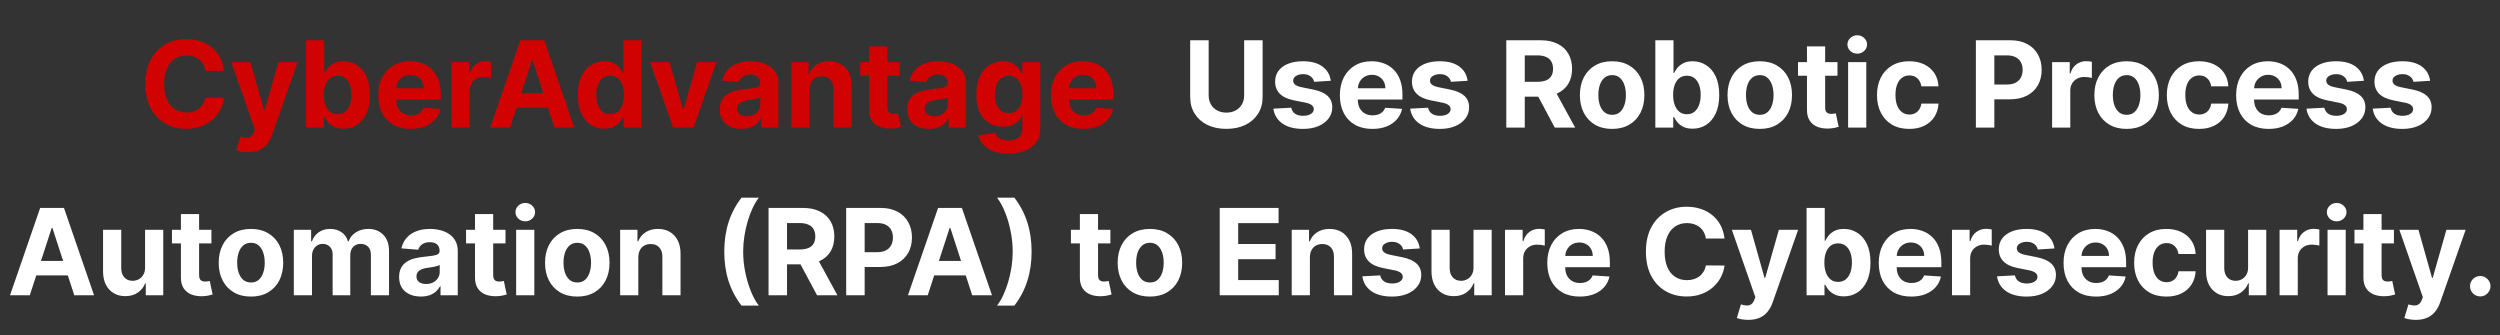
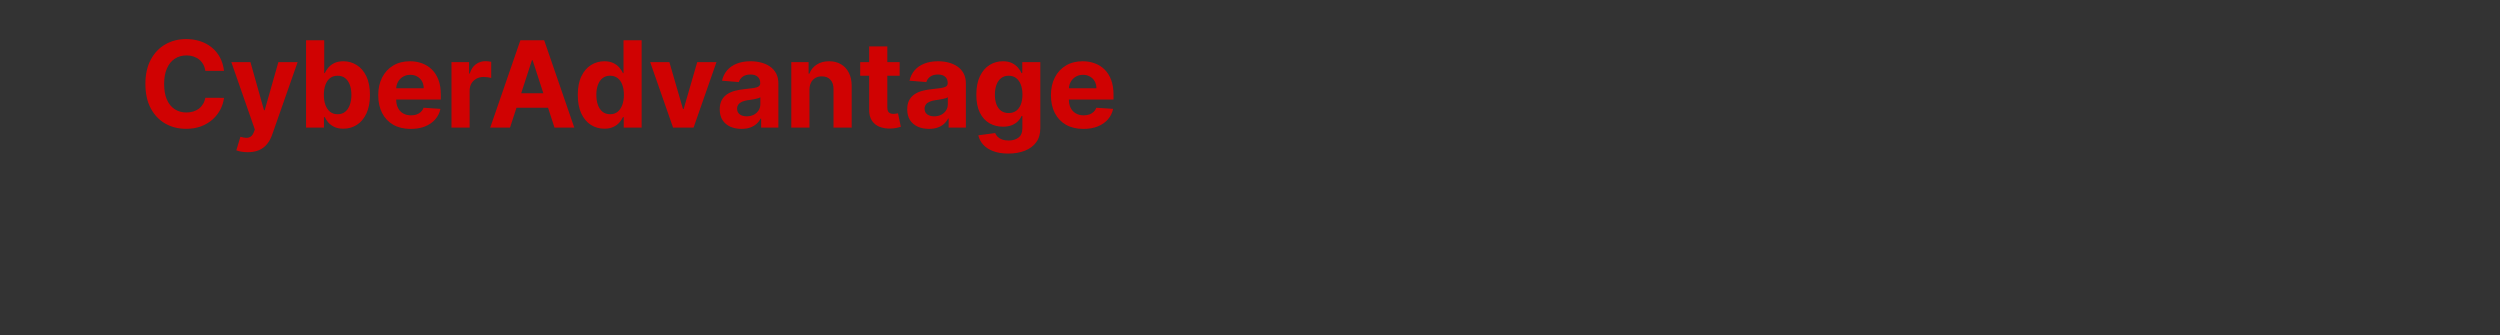
<svg xmlns="http://www.w3.org/2000/svg" width="999" height="134" viewBox="0 0 999 134" fill="none">
  <rect x="0" y="0" width="999" height="134" fill="#333333" stroke="none" />
-   <path d="M497.16 16.091H504.541V38.761C504.541 41.307 503.933 43.534 502.717 45.443C501.513 47.352 499.825 48.841 497.655 49.909C495.484 50.966 492.956 51.494 490.069 51.494C487.172 51.494 484.638 50.966 482.467 49.909C480.297 48.841 478.609 47.352 477.405 45.443C476.2 43.534 475.598 41.307 475.598 38.761V16.091H482.979V38.131C482.979 39.46 483.268 40.642 483.848 41.676C484.439 42.71 485.268 43.523 486.336 44.114C487.405 44.705 488.649 45 490.069 45C491.501 45 492.746 44.705 493.802 44.114C494.871 43.523 495.694 42.71 496.274 41.676C496.865 40.642 497.16 39.46 497.16 38.131V16.091ZM531.781 32.284L525.133 32.693C525.02 32.125 524.776 31.614 524.401 31.159C524.026 30.693 523.531 30.324 522.918 30.051C522.315 29.767 521.594 29.625 520.753 29.625C519.628 29.625 518.679 29.864 517.906 30.341C517.133 30.807 516.747 31.432 516.747 32.216C516.747 32.841 516.997 33.369 517.497 33.801C517.997 34.233 518.855 34.58 520.071 34.841L524.81 35.795C527.355 36.318 529.253 37.159 530.503 38.318C531.753 39.477 532.378 41 532.378 42.886C532.378 44.602 531.872 46.108 530.861 47.403C529.861 48.699 528.486 49.71 526.736 50.438C524.997 51.153 522.991 51.511 520.719 51.511C517.253 51.511 514.491 50.79 512.435 49.347C510.389 47.892 509.19 45.915 508.838 43.415L515.98 43.04C516.196 44.097 516.719 44.903 517.548 45.46C518.378 46.006 519.44 46.278 520.736 46.278C522.008 46.278 523.031 46.034 523.804 45.545C524.588 45.045 524.986 44.403 524.997 43.619C524.986 42.96 524.707 42.42 524.162 42C523.616 41.568 522.776 41.239 521.639 41.011L517.105 40.108C514.548 39.597 512.645 38.71 511.395 37.449C510.156 36.188 509.537 34.58 509.537 32.625C509.537 30.943 509.991 29.494 510.901 28.278C511.821 27.062 513.111 26.125 514.77 25.466C516.44 24.807 518.395 24.477 520.633 24.477C523.94 24.477 526.543 25.176 528.44 26.574C530.349 27.972 531.463 29.875 531.781 32.284ZM548.402 51.511C545.709 51.511 543.391 50.966 541.448 49.875C539.516 48.773 538.027 47.216 536.982 45.205C535.936 43.182 535.413 40.79 535.413 38.028C535.413 35.335 535.936 32.972 536.982 30.938C538.027 28.903 539.499 27.318 541.396 26.182C543.305 25.046 545.544 24.477 548.112 24.477C549.84 24.477 551.448 24.756 552.936 25.312C554.436 25.858 555.743 26.682 556.857 27.784C557.982 28.886 558.857 30.273 559.482 31.943C560.107 33.602 560.419 35.545 560.419 37.773V39.767H538.311V35.267H553.584C553.584 34.222 553.357 33.295 552.902 32.489C552.448 31.682 551.817 31.051 551.01 30.597C550.215 30.131 549.288 29.898 548.232 29.898C547.129 29.898 546.152 30.153 545.3 30.665C544.459 31.165 543.8 31.841 543.323 32.693C542.845 33.534 542.601 34.472 542.59 35.506V39.784C542.59 41.08 542.828 42.199 543.305 43.142C543.794 44.085 544.482 44.812 545.368 45.324C546.254 45.835 547.305 46.091 548.521 46.091C549.328 46.091 550.067 45.977 550.737 45.75C551.408 45.523 551.982 45.182 552.459 44.727C552.936 44.273 553.3 43.716 553.55 43.057L560.266 43.5C559.925 45.114 559.226 46.523 558.169 47.727C557.124 48.92 555.771 49.852 554.112 50.523C552.465 51.182 550.561 51.511 548.402 51.511ZM586.462 32.284L579.814 32.693C579.7 32.125 579.456 31.614 579.081 31.159C578.706 30.693 578.212 30.324 577.598 30.051C576.996 29.767 576.274 29.625 575.433 29.625C574.308 29.625 573.36 29.864 572.587 30.341C571.814 30.807 571.428 31.432 571.428 32.216C571.428 32.841 571.678 33.369 572.178 33.801C572.678 34.233 573.536 34.58 574.752 34.841L579.49 35.795C582.036 36.318 583.933 37.159 585.183 38.318C586.433 39.477 587.058 41 587.058 42.886C587.058 44.602 586.553 46.108 585.541 47.403C584.541 48.699 583.166 49.71 581.416 50.438C579.678 51.153 577.672 51.511 575.399 51.511C571.933 51.511 569.172 50.79 567.115 49.347C565.07 47.892 563.871 45.915 563.519 43.415L570.661 43.04C570.877 44.097 571.399 44.903 572.229 45.46C573.058 46.006 574.121 46.278 575.416 46.278C576.689 46.278 577.712 46.034 578.485 45.545C579.269 45.045 579.666 44.403 579.678 43.619C579.666 42.96 579.388 42.42 578.843 42C578.297 41.568 577.456 41.239 576.32 41.011L571.786 40.108C569.229 39.597 567.325 38.71 566.075 37.449C564.837 36.188 564.218 34.58 564.218 32.625C564.218 30.943 564.672 29.494 565.581 28.278C566.502 27.062 567.791 26.125 569.45 25.466C571.121 24.807 573.075 24.477 575.314 24.477C578.621 24.477 581.223 25.176 583.121 26.574C585.03 27.972 586.144 29.875 586.462 32.284ZM601.917 51V16.091H615.689C618.326 16.091 620.576 16.562 622.439 17.506C624.314 18.438 625.74 19.761 626.718 21.477C627.706 23.182 628.201 25.188 628.201 27.494C628.201 29.812 627.701 31.807 626.701 33.477C625.701 35.136 624.252 36.409 622.354 37.295C620.468 38.182 618.184 38.625 615.502 38.625H606.28V32.693H614.309C615.718 32.693 616.888 32.5 617.82 32.114C618.752 31.727 619.445 31.148 619.9 30.375C620.365 29.602 620.598 28.642 620.598 27.494C620.598 26.335 620.365 25.358 619.9 24.562C619.445 23.767 618.746 23.165 617.803 22.756C616.871 22.335 615.695 22.125 614.275 22.125H609.297V51H601.917ZM620.769 35.114L629.445 51H621.297L612.809 35.114H620.769ZM644.208 51.511C641.56 51.511 639.27 50.949 637.339 49.824C635.418 48.688 633.935 47.108 632.89 45.085C631.844 43.051 631.322 40.693 631.322 38.011C631.322 35.307 631.844 32.943 632.89 30.921C633.935 28.886 635.418 27.307 637.339 26.182C639.27 25.046 641.56 24.477 644.208 24.477C646.856 24.477 649.14 25.046 651.06 26.182C652.992 27.307 654.481 28.886 655.526 30.921C656.572 32.943 657.094 35.307 657.094 38.011C657.094 40.693 656.572 43.051 655.526 45.085C654.481 47.108 652.992 48.688 651.06 49.824C649.14 50.949 646.856 51.511 644.208 51.511ZM644.242 45.886C645.447 45.886 646.452 45.545 647.259 44.864C648.066 44.17 648.674 43.227 649.083 42.034C649.503 40.841 649.714 39.483 649.714 37.96C649.714 36.438 649.503 35.08 649.083 33.886C648.674 32.693 648.066 31.75 647.259 31.057C646.452 30.364 645.447 30.017 644.242 30.017C643.026 30.017 642.003 30.364 641.174 31.057C640.356 31.75 639.736 32.693 639.316 33.886C638.907 35.08 638.702 36.438 638.702 37.96C638.702 39.483 638.907 40.841 639.316 42.034C639.736 43.227 640.356 44.17 641.174 44.864C642.003 45.545 643.026 45.886 644.242 45.886ZM661.472 51V16.091H668.734V29.216H668.955C669.273 28.511 669.734 27.796 670.336 27.068C670.949 26.329 671.745 25.716 672.722 25.227C673.711 24.727 674.938 24.477 676.404 24.477C678.313 24.477 680.074 24.977 681.688 25.977C683.302 26.966 684.592 28.46 685.557 30.46C686.523 32.449 687.006 34.943 687.006 37.943C687.006 40.864 686.535 43.33 685.592 45.341C684.66 47.341 683.387 48.858 681.773 49.892C680.171 50.915 678.376 51.426 676.387 51.426C674.978 51.426 673.779 51.193 672.79 50.727C671.813 50.261 671.012 49.676 670.387 48.972C669.762 48.256 669.285 47.534 668.955 46.807H668.631V51H661.472ZM668.58 37.909C668.58 39.466 668.796 40.824 669.228 41.983C669.66 43.142 670.285 44.045 671.103 44.693C671.921 45.33 672.915 45.648 674.086 45.648C675.268 45.648 676.268 45.324 677.086 44.676C677.904 44.017 678.523 43.108 678.944 41.949C679.376 40.778 679.592 39.432 679.592 37.909C679.592 36.398 679.381 35.068 678.961 33.92C678.54 32.773 677.921 31.875 677.103 31.227C676.285 30.579 675.279 30.256 674.086 30.256C672.904 30.256 671.904 30.568 671.086 31.193C670.279 31.818 669.66 32.705 669.228 33.852C668.796 35 668.58 36.352 668.58 37.909ZM703.201 51.511C700.553 51.511 698.264 50.949 696.332 49.824C694.411 48.688 692.928 47.108 691.883 45.085C690.837 43.051 690.315 40.693 690.315 38.011C690.315 35.307 690.837 32.943 691.883 30.921C692.928 28.886 694.411 27.307 696.332 26.182C698.264 25.046 700.553 24.477 703.201 24.477C705.849 24.477 708.133 25.046 710.053 26.182C711.985 27.307 713.474 28.886 714.519 30.921C715.565 32.943 716.087 35.307 716.087 38.011C716.087 40.693 715.565 43.051 714.519 45.085C713.474 47.108 711.985 48.688 710.053 49.824C708.133 50.949 705.849 51.511 703.201 51.511ZM703.235 45.886C704.44 45.886 705.445 45.545 706.252 44.864C707.059 44.17 707.667 43.227 708.076 42.034C708.496 40.841 708.707 39.483 708.707 37.96C708.707 36.438 708.496 35.08 708.076 33.886C707.667 32.693 707.059 31.75 706.252 31.057C705.445 30.364 704.44 30.017 703.235 30.017C702.019 30.017 700.996 30.364 700.167 31.057C699.349 31.75 698.729 32.693 698.309 33.886C697.9 35.08 697.695 36.438 697.695 37.96C697.695 39.483 697.9 40.841 698.309 42.034C698.729 43.227 699.349 44.17 700.167 44.864C700.996 45.545 702.019 45.886 703.235 45.886ZM734.255 24.818V30.273H718.488V24.818H734.255ZM722.068 18.546H729.329V42.955C729.329 43.625 729.431 44.148 729.636 44.523C729.84 44.886 730.124 45.142 730.488 45.29C730.863 45.438 731.295 45.511 731.784 45.511C732.124 45.511 732.465 45.483 732.806 45.426C733.147 45.358 733.409 45.307 733.59 45.273L734.732 50.676C734.369 50.79 733.857 50.92 733.198 51.068C732.539 51.227 731.738 51.324 730.795 51.358C729.045 51.426 727.511 51.193 726.193 50.659C724.886 50.125 723.869 49.295 723.142 48.17C722.414 47.045 722.056 45.625 722.068 43.909V18.546ZM738.505 51V24.818H745.767V51H738.505ZM742.153 21.443C741.073 21.443 740.147 21.085 739.375 20.369C738.613 19.642 738.232 18.773 738.232 17.761C738.232 16.761 738.613 15.903 739.375 15.188C740.147 14.46 741.073 14.097 742.153 14.097C743.232 14.097 744.153 14.46 744.914 15.188C745.687 15.903 746.073 16.761 746.073 17.761C746.073 18.773 745.687 19.642 744.914 20.369C744.153 21.085 743.232 21.443 742.153 21.443ZM762.933 51.511C760.251 51.511 757.944 50.943 756.012 49.807C754.092 48.659 752.615 47.068 751.581 45.034C750.558 43 750.047 40.659 750.047 38.011C750.047 35.33 750.564 32.977 751.598 30.954C752.643 28.921 754.126 27.335 756.047 26.199C757.967 25.051 760.251 24.477 762.899 24.477C765.183 24.477 767.183 24.892 768.899 25.722C770.615 26.551 771.973 27.716 772.973 29.216C773.973 30.716 774.524 32.477 774.626 34.5H767.774C767.581 33.193 767.069 32.142 766.24 31.347C765.422 30.54 764.348 30.136 763.018 30.136C761.893 30.136 760.91 30.443 760.069 31.057C759.24 31.659 758.592 32.54 758.126 33.699C757.66 34.858 757.427 36.261 757.427 37.909C757.427 39.58 757.654 41 758.109 42.17C758.575 43.341 759.228 44.233 760.069 44.847C760.91 45.46 761.893 45.767 763.018 45.767C763.848 45.767 764.592 45.597 765.251 45.256C765.922 44.915 766.473 44.42 766.904 43.773C767.348 43.114 767.637 42.324 767.774 41.403H774.626C774.512 43.403 773.967 45.165 772.99 46.688C772.024 48.199 770.689 49.381 768.984 50.233C767.279 51.085 765.262 51.511 762.933 51.511ZM789.561 51V16.091H803.334C805.981 16.091 808.237 16.597 810.101 17.608C811.964 18.608 813.385 20 814.362 21.784C815.351 23.557 815.845 25.602 815.845 27.921C815.845 30.239 815.345 32.284 814.345 34.057C813.345 35.83 811.896 37.21 809.998 38.199C808.112 39.188 805.828 39.682 803.146 39.682H794.368V33.767H801.953C803.373 33.767 804.544 33.523 805.464 33.034C806.396 32.534 807.089 31.847 807.544 30.972C808.01 30.085 808.243 29.068 808.243 27.921C808.243 26.761 808.01 25.75 807.544 24.886C807.089 24.011 806.396 23.335 805.464 22.858C804.533 22.369 803.351 22.125 801.919 22.125H796.942V51H789.561ZM820.023 51V24.818H827.062V29.386H827.335C827.813 27.761 828.614 26.534 829.739 25.704C830.864 24.864 832.159 24.443 833.625 24.443C833.989 24.443 834.381 24.466 834.801 24.511C835.222 24.557 835.591 24.619 835.909 24.699V31.142C835.568 31.04 835.097 30.949 834.494 30.869C833.892 30.79 833.341 30.75 832.841 30.75C831.773 30.75 830.818 30.983 829.977 31.449C829.148 31.903 828.489 32.54 828 33.358C827.523 34.176 827.284 35.119 827.284 36.188V51H820.023ZM849.794 51.511C847.146 51.511 844.857 50.949 842.925 49.824C841.004 48.688 839.521 47.108 838.476 45.085C837.431 43.051 836.908 40.693 836.908 38.011C836.908 35.307 837.431 32.943 838.476 30.921C839.521 28.886 841.004 27.307 842.925 26.182C844.857 25.046 847.146 24.477 849.794 24.477C852.442 24.477 854.726 25.046 856.646 26.182C858.578 27.307 860.067 28.886 861.112 30.921C862.158 32.943 862.681 35.307 862.681 38.011C862.681 40.693 862.158 43.051 861.112 45.085C860.067 47.108 858.578 48.688 856.646 49.824C854.726 50.949 852.442 51.511 849.794 51.511ZM849.828 45.886C851.033 45.886 852.038 45.545 852.845 44.864C853.652 44.17 854.26 43.227 854.669 42.034C855.09 40.841 855.3 39.483 855.3 37.96C855.3 36.438 855.09 35.08 854.669 33.886C854.26 32.693 853.652 31.75 852.845 31.057C852.038 30.364 851.033 30.017 849.828 30.017C848.612 30.017 847.59 30.364 846.76 31.057C845.942 31.75 845.323 32.693 844.902 33.886C844.493 35.08 844.288 36.438 844.288 37.96C844.288 39.483 844.493 40.841 844.902 42.034C845.323 43.227 845.942 44.17 846.76 44.864C847.59 45.545 848.612 45.886 849.828 45.886ZM878.752 51.511C876.07 51.511 873.763 50.943 871.831 49.807C869.911 48.659 868.433 47.068 867.399 45.034C866.377 43 865.865 40.659 865.865 38.011C865.865 35.33 866.382 32.977 867.416 30.954C868.462 28.921 869.945 27.335 871.865 26.199C873.786 25.051 876.07 24.477 878.718 24.477C881.002 24.477 883.002 24.892 884.718 25.722C886.433 26.551 887.791 27.716 888.791 29.216C889.791 30.716 890.343 32.477 890.445 34.5H883.593C883.399 33.193 882.888 32.142 882.058 31.347C881.24 30.54 880.166 30.136 878.837 30.136C877.712 30.136 876.729 30.443 875.888 31.057C875.058 31.659 874.411 32.54 873.945 33.699C873.479 34.858 873.246 36.261 873.246 37.909C873.246 39.58 873.473 41 873.928 42.17C874.394 43.341 875.047 44.233 875.888 44.847C876.729 45.46 877.712 45.767 878.837 45.767C879.666 45.767 880.411 45.597 881.07 45.256C881.74 44.915 882.291 44.42 882.723 43.773C883.166 43.114 883.456 42.324 883.593 41.403H890.445C890.331 43.403 889.786 45.165 888.808 46.688C887.843 48.199 886.507 49.381 884.803 50.233C883.098 51.085 881.081 51.511 878.752 51.511ZM906.546 51.511C903.853 51.511 901.534 50.966 899.591 49.875C897.659 48.773 896.171 47.216 895.125 45.205C894.08 43.182 893.557 40.79 893.557 38.028C893.557 35.335 894.08 32.972 895.125 30.938C896.171 28.903 897.642 27.318 899.54 26.182C901.449 25.046 903.688 24.477 906.256 24.477C907.983 24.477 909.591 24.756 911.08 25.312C912.58 25.858 913.887 26.682 915 27.784C916.125 28.886 917 30.273 917.625 31.943C918.25 33.602 918.563 35.545 918.563 37.773V39.767H896.455V35.267H911.728C911.728 34.222 911.5 33.295 911.046 32.489C910.591 31.682 909.961 31.051 909.154 30.597C908.358 30.131 907.432 29.898 906.375 29.898C905.273 29.898 904.296 30.153 903.444 30.665C902.603 31.165 901.944 31.841 901.466 32.693C900.989 33.534 900.745 34.472 900.733 35.506V39.784C900.733 41.08 900.972 42.199 901.449 43.142C901.938 44.085 902.625 44.812 903.512 45.324C904.398 45.835 905.449 46.091 906.665 46.091C907.472 46.091 908.211 45.977 908.881 45.75C909.551 45.523 910.125 45.182 910.603 44.727C911.08 44.273 911.444 43.716 911.694 43.057L918.409 43.5C918.069 45.114 917.37 46.523 916.313 47.727C915.267 48.92 913.915 49.852 912.256 50.523C910.608 51.182 908.705 51.511 906.546 51.511ZM944.606 32.284L937.958 32.693C937.844 32.125 937.6 31.614 937.225 31.159C936.85 30.693 936.356 30.324 935.742 30.051C935.14 29.767 934.418 29.625 933.577 29.625C932.452 29.625 931.503 29.864 930.731 30.341C929.958 30.807 929.571 31.432 929.571 32.216C929.571 32.841 929.821 33.369 930.321 33.801C930.821 34.233 931.679 34.58 932.895 34.841L937.634 35.795C940.179 36.318 942.077 37.159 943.327 38.318C944.577 39.477 945.202 41 945.202 42.886C945.202 44.602 944.696 46.108 943.685 47.403C942.685 48.699 941.31 49.71 939.56 50.438C937.821 51.153 935.816 51.511 933.543 51.511C930.077 51.511 927.316 50.79 925.259 49.347C923.214 47.892 922.015 45.915 921.662 43.415L928.804 43.04C929.02 44.097 929.543 44.903 930.373 45.46C931.202 46.006 932.265 46.278 933.56 46.278C934.833 46.278 935.856 46.034 936.628 45.545C937.412 45.045 937.81 44.403 937.821 43.619C937.81 42.96 937.532 42.42 936.986 42C936.441 41.568 935.6 41.239 934.464 41.011L929.929 40.108C927.373 39.597 925.469 38.71 924.219 37.449C922.981 36.188 922.361 34.58 922.361 32.625C922.361 30.943 922.816 29.494 923.725 28.278C924.645 27.062 925.935 26.125 927.594 25.466C929.265 24.807 931.219 24.477 933.458 24.477C936.765 24.477 939.367 25.176 941.265 26.574C943.174 27.972 944.287 29.875 944.606 32.284ZM971.079 32.284L964.431 32.693C964.317 32.125 964.073 31.614 963.698 31.159C963.323 30.693 962.829 30.324 962.215 30.051C961.613 29.767 960.891 29.625 960.05 29.625C958.925 29.625 957.976 29.864 957.204 30.341C956.431 30.807 956.045 31.432 956.045 32.216C956.045 32.841 956.295 33.369 956.795 33.801C957.295 34.233 958.153 34.58 959.368 34.841L964.107 35.795C966.653 36.318 968.55 37.159 969.8 38.318C971.05 39.477 971.675 41 971.675 42.886C971.675 44.602 971.17 46.108 970.158 47.403C969.158 48.699 967.783 49.71 966.033 50.438C964.295 51.153 962.289 51.511 960.016 51.511C956.55 51.511 953.789 50.79 951.732 49.347C949.687 47.892 948.488 45.915 948.135 43.415L955.278 43.04C955.493 44.097 956.016 44.903 956.846 45.46C957.675 46.006 958.738 46.278 960.033 46.278C961.306 46.278 962.329 46.034 963.101 45.545C963.885 45.045 964.283 44.403 964.295 43.619C964.283 42.96 964.005 42.42 963.459 42C962.914 41.568 962.073 41.239 960.937 41.011L956.403 40.108C953.846 39.597 951.942 38.71 950.692 37.449C949.454 36.188 948.834 34.58 948.834 32.625C948.834 30.943 949.289 29.494 950.198 28.278C951.118 27.062 952.408 26.125 954.067 25.466C955.738 24.807 957.692 24.477 959.931 24.477C963.238 24.477 965.84 25.176 967.738 26.574C969.647 27.972 970.76 29.875 971.079 32.284ZM11.907 118H3.998L16.049 83.091H25.56L37.594 118H29.685L20.941 91.068H20.668L11.907 118ZM11.412 104.278H30.094V110.04H11.412V104.278ZM57.969 106.852V91.818H65.231V118H58.259V113.244H57.986C57.395 114.778 56.413 116.011 55.038 116.943C53.674 117.875 52.009 118.341 50.043 118.341C48.293 118.341 46.754 117.943 45.424 117.148C44.094 116.352 43.055 115.222 42.305 113.756C41.566 112.29 41.191 110.534 41.18 108.489V91.818H48.441V107.193C48.452 108.739 48.867 109.96 49.685 110.858C50.504 111.756 51.6 112.205 52.975 112.205C53.85 112.205 54.668 112.006 55.43 111.608C56.191 111.199 56.805 110.597 57.27 109.801C57.748 109.006 57.981 108.023 57.969 106.852ZM84.485 91.818V97.273H68.718V91.818H84.485ZM72.298 85.546H79.559V109.955C79.559 110.625 79.661 111.148 79.866 111.523C80.07 111.886 80.354 112.142 80.718 112.29C81.093 112.437 81.525 112.511 82.013 112.511C82.354 112.511 82.695 112.483 83.036 112.426C83.377 112.358 83.638 112.307 83.82 112.273L84.962 117.676C84.599 117.79 84.087 117.92 83.428 118.068C82.769 118.227 81.968 118.324 81.025 118.358C79.275 118.426 77.741 118.193 76.423 117.659C75.116 117.125 74.099 116.295 73.371 115.17C72.644 114.045 72.286 112.625 72.298 110.909V85.546ZM100.284 118.511C97.636 118.511 95.346 117.949 93.414 116.824C91.494 115.687 90.011 114.108 88.965 112.085C87.92 110.051 87.397 107.693 87.397 105.011C87.397 102.307 87.92 99.943 88.965 97.921C90.011 95.886 91.494 94.307 93.414 93.182C95.346 92.046 97.636 91.477 100.284 91.477C102.931 91.477 105.215 92.046 107.136 93.182C109.068 94.307 110.556 95.886 111.602 97.921C112.647 99.943 113.17 102.307 113.17 105.011C113.17 107.693 112.647 110.051 111.602 112.085C110.556 114.108 109.068 115.687 107.136 116.824C105.215 117.949 102.931 118.511 100.284 118.511ZM100.318 112.886C101.522 112.886 102.528 112.545 103.335 111.864C104.141 111.17 104.749 110.227 105.159 109.034C105.579 107.841 105.789 106.483 105.789 104.96C105.789 103.438 105.579 102.08 105.159 100.886C104.749 99.693 104.141 98.75 103.335 98.057C102.528 97.364 101.522 97.017 100.318 97.017C99.102 97.017 98.079 97.364 97.249 98.057C96.431 98.75 95.812 99.693 95.391 100.886C94.982 102.08 94.778 103.438 94.778 104.96C94.778 106.483 94.982 107.841 95.391 109.034C95.812 110.227 96.431 111.17 97.249 111.864C98.079 112.545 99.102 112.886 100.318 112.886ZM117.411 118V91.818H124.332V96.438H124.639C125.184 94.903 126.093 93.693 127.366 92.807C128.639 91.921 130.161 91.477 131.934 91.477C133.73 91.477 135.258 91.926 136.519 92.824C137.781 93.71 138.622 94.915 139.042 96.438H139.315C139.849 94.938 140.815 93.739 142.213 92.841C143.622 91.932 145.286 91.477 147.207 91.477C149.65 91.477 151.633 92.256 153.156 93.812C154.69 95.358 155.457 97.551 155.457 100.392V118H148.213V101.824C148.213 100.369 147.826 99.278 147.054 98.551C146.281 97.824 145.315 97.46 144.156 97.46C142.838 97.46 141.809 97.881 141.071 98.722C140.332 99.551 139.963 100.648 139.963 102.011V118H132.923V101.67C132.923 100.386 132.554 99.364 131.815 98.602C131.088 97.841 130.127 97.46 128.934 97.46C128.127 97.46 127.4 97.665 126.752 98.074C126.116 98.472 125.61 99.034 125.235 99.761C124.86 100.477 124.673 101.318 124.673 102.284V118H117.411ZM168.179 118.494C166.508 118.494 165.02 118.205 163.713 117.625C162.406 117.034 161.372 116.165 160.61 115.017C159.86 113.858 159.485 112.415 159.485 110.688C159.485 109.233 159.753 108.011 160.287 107.023C160.821 106.034 161.548 105.239 162.468 104.636C163.389 104.034 164.434 103.58 165.605 103.273C166.787 102.966 168.025 102.75 169.321 102.625C170.843 102.466 172.071 102.318 173.003 102.182C173.934 102.034 174.61 101.818 175.031 101.534C175.451 101.25 175.662 100.83 175.662 100.273V100.17C175.662 99.091 175.321 98.256 174.639 97.665C173.968 97.074 173.014 96.778 171.775 96.778C170.468 96.778 169.429 97.068 168.656 97.648C167.883 98.216 167.372 98.932 167.122 99.796L160.406 99.25C160.747 97.659 161.417 96.284 162.417 95.125C163.417 93.954 164.707 93.057 166.287 92.432C167.878 91.796 169.718 91.477 171.809 91.477C173.264 91.477 174.656 91.648 175.985 91.989C177.326 92.329 178.514 92.858 179.548 93.574C180.593 94.29 181.417 95.21 182.02 96.335C182.622 97.449 182.923 98.784 182.923 100.341V118H176.037V114.369H175.832C175.412 115.188 174.849 115.909 174.145 116.534C173.44 117.148 172.593 117.631 171.605 117.983C170.616 118.324 169.474 118.494 168.179 118.494ZM170.258 113.483C171.326 113.483 172.27 113.273 173.088 112.852C173.906 112.42 174.548 111.841 175.014 111.114C175.48 110.386 175.713 109.562 175.713 108.642V105.864C175.485 106.011 175.173 106.148 174.775 106.273C174.389 106.386 173.951 106.494 173.463 106.597C172.974 106.687 172.485 106.773 171.997 106.852C171.508 106.92 171.065 106.983 170.667 107.04C169.815 107.165 169.071 107.364 168.434 107.636C167.798 107.909 167.304 108.278 166.951 108.744C166.599 109.199 166.423 109.767 166.423 110.449C166.423 111.438 166.781 112.193 167.497 112.716C168.224 113.227 169.145 113.483 170.258 113.483ZM202.003 91.818V97.273H186.236V91.818H202.003ZM189.815 85.546H197.076V109.955C197.076 110.625 197.179 111.148 197.383 111.523C197.588 111.886 197.872 112.142 198.236 112.29C198.611 112.437 199.042 112.511 199.531 112.511C199.872 112.511 200.213 112.483 200.554 112.426C200.895 112.358 201.156 112.307 201.338 112.273L202.48 117.676C202.116 117.79 201.605 117.92 200.946 118.068C200.287 118.227 199.486 118.324 198.542 118.358C196.792 118.426 195.258 118.193 193.94 117.659C192.633 117.125 191.616 116.295 190.889 115.17C190.162 114.045 189.804 112.625 189.815 110.909V85.546ZM206.253 118V91.818H213.514V118H206.253ZM209.9 88.443C208.821 88.443 207.895 88.085 207.122 87.369C206.361 86.642 205.98 85.773 205.98 84.761C205.98 83.761 206.361 82.903 207.122 82.188C207.895 81.46 208.821 81.097 209.9 81.097C210.98 81.097 211.9 81.46 212.662 82.188C213.435 82.903 213.821 83.761 213.821 84.761C213.821 85.773 213.435 86.642 212.662 87.369C211.9 88.085 210.98 88.443 209.9 88.443ZM230.68 118.511C228.033 118.511 225.743 117.949 223.811 116.824C221.891 115.687 220.408 114.108 219.362 112.085C218.317 110.051 217.794 107.693 217.794 105.011C217.794 102.307 218.317 99.943 219.362 97.921C220.408 95.886 221.891 94.307 223.811 93.182C225.743 92.046 228.033 91.477 230.68 91.477C233.328 91.477 235.612 92.046 237.533 93.182C239.464 94.307 240.953 95.886 241.999 97.921C243.044 99.943 243.567 102.307 243.567 105.011C243.567 107.693 243.044 110.051 241.999 112.085C240.953 114.108 239.464 115.687 237.533 116.824C235.612 117.949 233.328 118.511 230.68 118.511ZM230.714 112.886C231.919 112.886 232.925 112.545 233.732 111.864C234.538 111.17 235.146 110.227 235.555 109.034C235.976 107.841 236.186 106.483 236.186 104.96C236.186 103.438 235.976 102.08 235.555 100.886C235.146 99.693 234.538 98.75 233.732 98.057C232.925 97.364 231.919 97.017 230.714 97.017C229.499 97.017 228.476 97.364 227.646 98.057C226.828 98.75 226.209 99.693 225.788 100.886C225.379 102.08 225.175 103.438 225.175 104.96C225.175 106.483 225.379 107.841 225.788 109.034C226.209 110.227 226.828 111.17 227.646 111.864C228.476 112.545 229.499 112.886 230.714 112.886ZM255.07 102.864V118H247.808V91.818H254.729V96.438H255.036C255.615 94.915 256.587 93.71 257.95 92.824C259.314 91.926 260.967 91.477 262.911 91.477C264.729 91.477 266.314 91.875 267.666 92.671C269.019 93.466 270.07 94.602 270.82 96.079C271.57 97.546 271.945 99.296 271.945 101.33V118H264.683V102.625C264.695 101.023 264.286 99.773 263.456 98.875C262.627 97.966 261.484 97.511 260.03 97.511C259.053 97.511 258.189 97.722 257.439 98.142C256.7 98.562 256.121 99.176 255.7 99.983C255.291 100.778 255.081 101.739 255.07 102.864ZM289.419 100.545C289.419 96.318 289.982 92.426 291.107 88.869C292.243 85.312 293.976 82.017 296.306 78.983H303.243C302.357 80.108 301.533 81.483 300.772 83.108C300.01 84.722 299.346 86.494 298.777 88.426C298.209 90.358 297.766 92.358 297.448 94.426C297.13 96.483 296.971 98.523 296.971 100.545C296.971 103.239 297.243 105.96 297.789 108.71C298.346 111.449 299.096 113.994 300.039 116.347C300.993 118.699 302.061 120.625 303.243 122.125H296.306C293.976 119.091 292.243 115.795 291.107 112.239C289.982 108.682 289.419 104.784 289.419 100.545ZM307.114 118V83.091H320.887C323.523 83.091 325.773 83.562 327.637 84.506C329.512 85.438 330.938 86.761 331.915 88.477C332.904 90.182 333.398 92.188 333.398 94.494C333.398 96.812 332.898 98.807 331.898 100.477C330.898 102.136 329.449 103.409 327.552 104.295C325.665 105.182 323.381 105.625 320.699 105.625H311.478V99.693H319.506C320.915 99.693 322.086 99.5 323.017 99.114C323.949 98.727 324.642 98.148 325.097 97.375C325.563 96.602 325.796 95.642 325.796 94.494C325.796 93.335 325.563 92.358 325.097 91.562C324.642 90.767 323.944 90.165 323 89.756C322.069 89.335 320.892 89.125 319.472 89.125H314.495V118H307.114ZM325.966 102.114L334.642 118H326.495L318.006 102.114H325.966ZM338.134 118V83.091H351.907C354.555 83.091 356.81 83.597 358.674 84.608C360.538 85.608 361.958 87 362.935 88.784C363.924 90.557 364.418 92.602 364.418 94.921C364.418 97.239 363.918 99.284 362.918 101.057C361.918 102.83 360.469 104.21 358.572 105.199C356.685 106.187 354.401 106.682 351.719 106.682H342.941V100.767H350.526C351.947 100.767 353.117 100.523 354.038 100.034C354.969 99.534 355.663 98.847 356.117 97.972C356.583 97.085 356.816 96.068 356.816 94.921C356.816 93.761 356.583 92.75 356.117 91.886C355.663 91.011 354.969 90.335 354.038 89.858C353.106 89.369 351.924 89.125 350.492 89.125H345.515V118H338.134ZM370.718 118H362.809L374.86 83.091H384.371L396.406 118H388.496L379.752 91.068H379.479L370.718 118ZM370.224 104.278H388.906V110.04H370.224V104.278ZM412.229 100.545C412.229 104.784 411.661 108.682 410.525 112.239C409.4 115.795 407.673 119.091 405.343 122.125H398.406C399.292 121 400.116 119.625 400.877 118C401.639 116.375 402.303 114.602 402.872 112.682C403.44 110.75 403.883 108.75 404.201 106.682C404.519 104.614 404.678 102.568 404.678 100.545C404.678 97.852 404.4 95.136 403.843 92.398C403.298 89.648 402.548 87.102 401.593 84.761C400.65 82.409 399.587 80.483 398.406 78.983H405.343C407.673 82.017 409.4 85.312 410.525 88.869C411.661 92.426 412.229 96.318 412.229 100.545ZM443.707 91.818V97.273H427.94V91.818H443.707ZM431.519 85.546H438.781V109.955C438.781 110.625 438.883 111.148 439.088 111.523C439.292 111.886 439.576 112.142 439.94 112.29C440.315 112.437 440.747 112.511 441.235 112.511C441.576 112.511 441.917 112.483 442.258 112.426C442.599 112.358 442.86 112.307 443.042 112.273L444.184 117.676C443.821 117.79 443.309 117.92 442.65 118.068C441.991 118.227 441.19 118.324 440.247 118.358C438.497 118.426 436.963 118.193 435.644 117.659C434.338 117.125 433.321 116.295 432.593 115.17C431.866 114.045 431.508 112.625 431.519 110.909V85.546ZM459.505 118.511C456.858 118.511 454.568 117.949 452.636 116.824C450.716 115.687 449.233 114.108 448.187 112.085C447.142 110.051 446.619 107.693 446.619 105.011C446.619 102.307 447.142 99.943 448.187 97.921C449.233 95.886 450.716 94.307 452.636 93.182C454.568 92.046 456.858 91.477 459.505 91.477C462.153 91.477 464.437 92.046 466.358 93.182C468.289 94.307 469.778 95.886 470.824 97.921C471.869 99.943 472.392 102.307 472.392 105.011C472.392 107.693 471.869 110.051 470.824 112.085C469.778 114.108 468.289 115.687 466.358 116.824C464.437 117.949 462.153 118.511 459.505 118.511ZM459.539 112.886C460.744 112.886 461.75 112.545 462.557 111.864C463.363 111.17 463.971 110.227 464.38 109.034C464.801 107.841 465.011 106.483 465.011 104.96C465.011 103.438 464.801 102.08 464.38 100.886C463.971 99.693 463.363 98.75 462.557 98.057C461.75 97.364 460.744 97.017 459.539 97.017C458.324 97.017 457.301 97.364 456.471 98.057C455.653 98.75 455.034 99.693 454.613 100.886C454.204 102.08 454 103.438 454 104.96C454 106.483 454.204 107.841 454.613 109.034C455.034 110.227 455.653 111.17 456.471 111.864C457.301 112.545 458.324 112.886 459.539 112.886ZM487.399 118V83.091H510.922V89.176H494.78V97.494H509.712V103.58H494.78V111.915H510.99V118H487.399ZM523.435 102.864V118H516.173V91.818H523.094V96.438H523.401C523.98 94.915 524.952 93.71 526.315 92.824C527.679 91.926 529.332 91.477 531.276 91.477C533.094 91.477 534.679 91.875 536.031 92.671C537.384 93.466 538.435 94.602 539.185 96.079C539.935 97.546 540.31 99.296 540.31 101.33V118H533.048V102.625C533.06 101.023 532.651 99.773 531.821 98.875C530.992 97.966 529.849 97.511 528.395 97.511C527.418 97.511 526.554 97.722 525.804 98.142C525.065 98.562 524.486 99.176 524.065 99.983C523.656 100.778 523.446 101.739 523.435 102.864ZM567.337 99.284L560.689 99.693C560.575 99.125 560.331 98.614 559.956 98.159C559.581 97.693 559.087 97.324 558.473 97.051C557.871 96.767 557.149 96.625 556.308 96.625C555.183 96.625 554.235 96.864 553.462 97.341C552.689 97.807 552.303 98.432 552.303 99.216C552.303 99.841 552.553 100.369 553.053 100.801C553.553 101.233 554.411 101.58 555.627 101.841L560.365 102.795C562.911 103.318 564.808 104.159 566.058 105.318C567.308 106.477 567.933 108 567.933 109.886C567.933 111.602 567.428 113.108 566.416 114.403C565.416 115.699 564.041 116.71 562.291 117.438C560.553 118.153 558.547 118.511 556.274 118.511C552.808 118.511 550.047 117.79 547.99 116.347C545.945 114.892 544.746 112.915 544.394 110.415L551.536 110.04C551.752 111.097 552.274 111.903 553.104 112.46C553.933 113.006 554.996 113.278 556.291 113.278C557.564 113.278 558.587 113.034 559.36 112.545C560.144 112.045 560.541 111.403 560.553 110.619C560.541 109.96 560.263 109.42 559.718 109C559.172 108.568 558.331 108.239 557.195 108.011L552.661 107.108C550.104 106.597 548.2 105.71 546.95 104.449C545.712 103.187 545.093 101.58 545.093 99.625C545.093 97.943 545.547 96.494 546.456 95.278C547.377 94.062 548.666 93.125 550.325 92.466C551.996 91.807 553.95 91.477 556.189 91.477C559.496 91.477 562.098 92.176 563.996 93.574C565.905 94.972 567.019 96.875 567.337 99.284ZM588.816 106.852V91.818H596.077V118H589.105V113.244H588.833C588.242 114.778 587.259 116.011 585.884 116.943C584.52 117.875 582.855 118.341 580.89 118.341C579.14 118.341 577.6 117.943 576.27 117.148C574.941 116.352 573.901 115.222 573.151 113.756C572.412 112.29 572.037 110.534 572.026 108.489V91.818H579.287V107.193C579.299 108.739 579.713 109.96 580.532 110.858C581.35 111.756 582.446 112.205 583.821 112.205C584.696 112.205 585.515 112.006 586.276 111.608C587.037 111.199 587.651 110.597 588.117 109.801C588.594 109.006 588.827 108.023 588.816 106.852ZM601.405 118V91.818H608.445V96.386H608.718C609.195 94.761 609.996 93.534 611.121 92.704C612.246 91.864 613.542 91.443 615.007 91.443C615.371 91.443 615.763 91.466 616.184 91.511C616.604 91.557 616.973 91.619 617.292 91.699V98.142C616.951 98.04 616.479 97.949 615.877 97.869C615.274 97.79 614.723 97.75 614.223 97.75C613.155 97.75 612.201 97.983 611.36 98.449C610.53 98.903 609.871 99.54 609.382 100.358C608.905 101.176 608.667 102.119 608.667 103.188V118H601.405ZM631.279 118.511C628.586 118.511 626.268 117.966 624.324 116.875C622.393 115.773 620.904 114.216 619.858 112.205C618.813 110.182 618.29 107.79 618.29 105.028C618.29 102.335 618.813 99.972 619.858 97.938C620.904 95.903 622.375 94.318 624.273 93.182C626.182 92.046 628.421 91.477 630.989 91.477C632.716 91.477 634.324 91.756 635.813 92.312C637.313 92.858 638.62 93.682 639.733 94.784C640.858 95.886 641.733 97.273 642.358 98.943C642.983 100.602 643.296 102.545 643.296 104.773V106.767H621.188V102.267H636.461C636.461 101.222 636.233 100.295 635.779 99.489C635.324 98.682 634.694 98.051 633.887 97.597C633.091 97.131 632.165 96.898 631.108 96.898C630.006 96.898 629.029 97.153 628.177 97.665C627.336 98.165 626.677 98.841 626.199 99.693C625.722 100.534 625.478 101.472 625.466 102.506V106.784C625.466 108.08 625.705 109.199 626.182 110.142C626.671 111.085 627.358 111.812 628.245 112.324C629.131 112.835 630.182 113.091 631.398 113.091C632.205 113.091 632.944 112.977 633.614 112.75C634.285 112.523 634.858 112.182 635.336 111.727C635.813 111.273 636.177 110.716 636.427 110.057L643.143 110.5C642.802 112.114 642.103 113.523 641.046 114.727C640 115.92 638.648 116.852 636.989 117.523C635.341 118.182 633.438 118.511 631.279 118.511ZM689.121 95.312H681.656C681.519 94.347 681.241 93.489 680.82 92.739C680.4 91.977 679.86 91.329 679.201 90.796C678.542 90.261 677.781 89.852 676.917 89.568C676.065 89.284 675.139 89.142 674.139 89.142C672.332 89.142 670.758 89.591 669.417 90.489C668.076 91.375 667.036 92.671 666.298 94.375C665.559 96.068 665.19 98.125 665.19 100.545C665.19 103.034 665.559 105.125 666.298 106.818C667.048 108.511 668.093 109.79 669.434 110.653C670.775 111.517 672.326 111.949 674.087 111.949C675.076 111.949 675.991 111.818 676.832 111.557C677.684 111.295 678.44 110.915 679.099 110.415C679.758 109.903 680.303 109.284 680.735 108.557C681.178 107.83 681.485 107 681.656 106.068L689.121 106.102C688.928 107.705 688.445 109.25 687.673 110.739C686.911 112.216 685.883 113.54 684.587 114.71C683.303 115.869 681.769 116.79 679.985 117.472C678.212 118.142 676.207 118.477 673.968 118.477C670.854 118.477 668.07 117.773 665.616 116.364C663.173 114.955 661.241 112.915 659.82 110.244C658.411 107.574 657.707 104.341 657.707 100.545C657.707 96.739 658.423 93.5 659.854 90.829C661.286 88.159 663.229 86.125 665.684 84.727C668.139 83.318 670.9 82.614 673.968 82.614C675.991 82.614 677.866 82.898 679.593 83.466C681.332 84.034 682.871 84.864 684.212 85.954C685.553 87.034 686.644 88.358 687.485 89.926C688.337 91.494 688.883 93.29 689.121 95.312ZM698.609 127.818C697.688 127.818 696.825 127.744 696.018 127.597C695.222 127.46 694.563 127.284 694.041 127.068L695.677 121.648C696.529 121.909 697.296 122.051 697.978 122.074C698.671 122.097 699.268 121.938 699.768 121.597C700.279 121.256 700.694 120.676 701.012 119.858L701.438 118.75L692.046 91.818H699.683L705.103 111.045H705.376L710.847 91.818H718.535L708.359 120.83C707.87 122.239 707.205 123.466 706.365 124.511C705.535 125.568 704.484 126.381 703.211 126.949C701.938 127.528 700.404 127.818 698.609 127.818ZM721.907 118V83.091H729.169V96.216H729.39C729.708 95.511 730.169 94.796 730.771 94.068C731.385 93.329 732.18 92.716 733.157 92.227C734.146 91.727 735.373 91.477 736.839 91.477C738.748 91.477 740.51 91.977 742.123 92.977C743.737 93.966 745.027 95.46 745.992 97.46C746.958 99.449 747.441 101.943 747.441 104.943C747.441 107.864 746.97 110.33 746.027 112.341C745.095 114.341 743.822 115.858 742.208 116.892C740.606 117.915 738.811 118.426 736.822 118.426C735.413 118.426 734.214 118.193 733.225 117.727C732.248 117.261 731.447 116.676 730.822 115.972C730.197 115.256 729.72 114.534 729.39 113.807H729.066V118H721.907ZM729.015 104.909C729.015 106.466 729.231 107.824 729.663 108.983C730.095 110.142 730.72 111.045 731.538 111.693C732.356 112.33 733.35 112.648 734.521 112.648C735.703 112.648 736.703 112.324 737.521 111.676C738.339 111.017 738.958 110.108 739.379 108.949C739.811 107.778 740.027 106.432 740.027 104.909C740.027 103.398 739.816 102.068 739.396 100.92C738.975 99.773 738.356 98.875 737.538 98.227C736.72 97.579 735.714 97.256 734.521 97.256C733.339 97.256 732.339 97.568 731.521 98.193C730.714 98.818 730.095 99.704 729.663 100.852C729.231 102 729.015 103.352 729.015 104.909ZM763.738 118.511C761.045 118.511 758.727 117.966 756.784 116.875C754.852 115.773 753.363 114.216 752.318 112.205C751.272 110.182 750.75 107.79 750.75 105.028C750.75 102.335 751.272 99.972 752.318 97.938C753.363 95.903 754.835 94.318 756.733 93.182C758.642 92.046 760.88 91.477 763.448 91.477C765.176 91.477 766.784 91.756 768.272 92.312C769.772 92.858 771.079 93.682 772.193 94.784C773.318 95.886 774.193 97.273 774.818 98.943C775.443 100.602 775.755 102.545 775.755 104.773V106.767H753.647V102.267H768.92C768.92 101.222 768.693 100.295 768.238 99.489C767.784 98.682 767.153 98.051 766.346 97.597C765.551 97.131 764.625 96.898 763.568 96.898C762.466 96.898 761.488 97.153 760.636 97.665C759.795 98.165 759.136 98.841 758.659 99.693C758.181 100.534 757.937 101.472 757.926 102.506V106.784C757.926 108.08 758.164 109.199 758.642 110.142C759.13 111.085 759.818 111.812 760.704 112.324C761.591 112.835 762.642 113.091 763.858 113.091C764.664 113.091 765.403 112.977 766.073 112.75C766.744 112.523 767.318 112.182 767.795 111.727C768.272 111.273 768.636 110.716 768.886 110.057L775.602 110.5C775.261 112.114 774.562 113.523 773.505 114.727C772.46 115.92 771.108 116.852 769.448 117.523C767.801 118.182 765.897 118.511 763.738 118.511ZM780.014 118V91.818H787.054V96.386H787.326C787.804 94.761 788.605 93.534 789.73 92.704C790.855 91.864 792.15 91.443 793.616 91.443C793.98 91.443 794.372 91.466 794.792 91.511C795.213 91.557 795.582 91.619 795.9 91.699V98.142C795.559 98.04 795.088 97.949 794.486 97.869C793.883 97.79 793.332 97.75 792.832 97.75C791.764 97.75 790.809 97.983 789.968 98.449C789.139 98.903 788.48 99.54 787.991 100.358C787.514 101.176 787.275 102.119 787.275 103.188V118H780.014ZM820.959 99.284L814.311 99.693C814.197 99.125 813.953 98.614 813.578 98.159C813.203 97.693 812.709 97.324 812.095 97.051C811.493 96.767 810.771 96.625 809.93 96.625C808.805 96.625 807.856 96.864 807.084 97.341C806.311 97.807 805.925 98.432 805.925 99.216C805.925 99.841 806.175 100.369 806.675 100.801C807.175 101.233 808.033 101.58 809.248 101.841L813.987 102.795C816.533 103.318 818.43 104.159 819.68 105.318C820.93 106.477 821.555 108 821.555 109.886C821.555 111.602 821.05 113.108 820.038 114.403C819.038 115.699 817.663 116.71 815.913 117.438C814.175 118.153 812.169 118.511 809.896 118.511C806.43 118.511 803.669 117.79 801.612 116.347C799.567 114.892 798.368 112.915 798.015 110.415L805.158 110.04C805.373 111.097 805.896 111.903 806.726 112.46C807.555 113.006 808.618 113.278 809.913 113.278C811.186 113.278 812.209 113.034 812.981 112.545C813.765 112.045 814.163 111.403 814.175 110.619C814.163 109.96 813.885 109.42 813.339 109C812.794 108.568 811.953 108.239 810.817 108.011L806.283 107.108C803.726 106.597 801.822 105.71 800.572 104.449C799.334 103.187 798.714 101.58 798.714 99.625C798.714 97.943 799.169 96.494 800.078 95.278C800.998 94.062 802.288 93.125 803.947 92.466C805.618 91.807 807.572 91.477 809.811 91.477C813.118 91.477 815.72 92.176 817.618 93.574C819.527 94.972 820.64 96.875 820.959 99.284ZM837.58 118.511C834.886 118.511 832.568 117.966 830.625 116.875C828.693 115.773 827.205 114.216 826.159 112.205C825.114 110.182 824.591 107.79 824.591 105.028C824.591 102.335 825.114 99.972 826.159 97.938C827.205 95.903 828.676 94.318 830.574 93.182C832.483 92.046 834.722 91.477 837.29 91.477C839.017 91.477 840.625 91.756 842.114 92.312C843.614 92.858 844.92 93.682 846.034 94.784C847.159 95.886 848.034 97.273 848.659 98.943C849.284 100.602 849.597 102.545 849.597 104.773V106.767H827.489V102.267H842.761C842.761 101.222 842.534 100.295 842.08 99.489C841.625 98.682 840.994 98.051 840.188 97.597C839.392 97.131 838.466 96.898 837.409 96.898C836.307 96.898 835.33 97.153 834.477 97.665C833.636 98.165 832.977 98.841 832.5 99.693C832.023 100.534 831.778 101.472 831.767 102.506V106.784C831.767 108.08 832.006 109.199 832.483 110.142C832.972 111.085 833.659 111.812 834.545 112.324C835.432 112.835 836.483 113.091 837.699 113.091C838.506 113.091 839.244 112.977 839.915 112.75C840.585 112.523 841.159 112.182 841.636 111.727C842.114 111.273 842.477 110.716 842.727 110.057L849.443 110.5C849.102 112.114 848.403 113.523 847.347 114.727C846.301 115.92 844.949 116.852 843.29 117.523C841.642 118.182 839.739 118.511 837.58 118.511ZM865.685 118.511C863.003 118.511 860.696 117.943 858.764 116.807C856.844 115.659 855.367 114.068 854.333 112.034C853.31 110 852.798 107.659 852.798 105.011C852.798 102.33 853.315 99.977 854.35 97.954C855.395 95.921 856.878 94.335 858.798 93.199C860.719 92.051 863.003 91.477 865.651 91.477C867.935 91.477 869.935 91.892 871.651 92.722C873.367 93.551 874.725 94.716 875.725 96.216C876.725 97.716 877.276 99.477 877.378 101.5H870.526C870.333 100.193 869.821 99.142 868.992 98.347C868.173 97.54 867.1 97.136 865.77 97.136C864.645 97.136 863.662 97.443 862.821 98.057C861.992 98.659 861.344 99.54 860.878 100.699C860.412 101.858 860.179 103.261 860.179 104.909C860.179 106.58 860.406 108 860.861 109.17C861.327 110.341 861.98 111.233 862.821 111.847C863.662 112.46 864.645 112.767 865.77 112.767C866.6 112.767 867.344 112.597 868.003 112.256C868.673 111.915 869.225 111.42 869.656 110.773C870.1 110.114 870.389 109.324 870.526 108.403H877.378C877.264 110.403 876.719 112.165 875.742 113.688C874.776 115.199 873.44 116.381 871.736 117.233C870.031 118.085 868.014 118.511 865.685 118.511ZM898.337 106.852V91.818H905.598V118H898.627V113.244H898.354C897.763 114.778 896.78 116.011 895.405 116.943C894.041 117.875 892.377 118.341 890.411 118.341C888.661 118.341 887.121 117.943 885.791 117.148C884.462 116.352 883.422 115.222 882.672 113.756C881.934 112.29 881.559 110.534 881.547 108.489V91.818H888.809V107.193C888.82 108.739 889.235 109.96 890.053 110.858C890.871 111.756 891.968 112.205 893.343 112.205C894.218 112.205 895.036 112.006 895.797 111.608C896.559 111.199 897.172 110.597 897.638 109.801C898.115 109.006 898.348 108.023 898.337 106.852ZM910.926 118V91.818H917.966V96.386H918.239C918.716 94.761 919.517 93.534 920.642 92.704C921.767 91.864 923.063 91.443 924.529 91.443C924.892 91.443 925.284 91.466 925.705 91.511C926.125 91.557 926.495 91.619 926.813 91.699V98.142C926.472 98.04 926 97.949 925.398 97.869C924.796 97.79 924.245 97.75 923.745 97.75C922.676 97.75 921.722 97.983 920.881 98.449C920.051 98.903 919.392 99.54 918.904 100.358C918.426 101.176 918.188 102.119 918.188 103.188V118H910.926ZM930.087 118V91.818H937.348V118H930.087ZM933.735 88.443C932.655 88.443 931.729 88.085 930.956 87.369C930.195 86.642 929.814 85.773 929.814 84.761C929.814 83.761 930.195 82.903 930.956 82.188C931.729 81.46 932.655 81.097 933.735 81.097C934.814 81.097 935.735 81.46 936.496 82.188C937.269 82.903 937.655 83.761 937.655 84.761C937.655 85.773 937.269 86.642 936.496 87.369C935.735 88.085 934.814 88.443 933.735 88.443ZM956.611 91.818V97.273H940.844V91.818H956.611ZM944.424 85.546H951.685V109.955C951.685 110.625 951.787 111.148 951.992 111.523C952.197 111.886 952.481 112.142 952.844 112.29C953.219 112.437 953.651 112.511 954.14 112.511C954.481 112.511 954.822 112.483 955.162 112.426C955.503 112.358 955.765 112.307 955.947 112.273L957.089 117.676C956.725 117.79 956.214 117.92 955.555 118.068C954.895 118.227 954.094 118.324 953.151 118.358C951.401 118.426 949.867 118.193 948.549 117.659C947.242 117.125 946.225 116.295 945.498 115.17C944.77 114.045 944.412 112.625 944.424 110.909V85.546ZM965.344 127.818C964.424 127.818 963.56 127.744 962.754 127.597C961.958 127.46 961.299 127.284 960.776 127.068L962.413 121.648C963.265 121.909 964.032 122.051 964.714 122.074C965.407 122.097 966.004 121.938 966.504 121.597C967.015 121.256 967.43 120.676 967.748 119.858L968.174 118.75L958.782 91.818H966.418L971.839 111.045H972.111L977.583 91.818H985.271L975.094 120.83C974.606 122.239 973.941 123.466 973.1 124.511C972.271 125.568 971.219 126.381 969.947 126.949C968.674 127.528 967.14 127.818 965.344 127.818ZM991.11 118.443C989.985 118.443 989.019 118.045 988.212 117.25C987.417 116.443 987.019 115.477 987.019 114.352C987.019 113.239 987.417 112.284 988.212 111.489C989.019 110.693 989.985 110.295 991.11 110.295C992.201 110.295 993.156 110.693 993.974 111.489C994.792 112.284 995.201 113.239 995.201 114.352C995.201 115.102 995.008 115.79 994.622 116.415C994.247 117.028 993.752 117.523 993.139 117.898C992.525 118.261 991.849 118.443 991.11 118.443Z" fill="white" />
  <path d="M89.516 28.312H82.05C81.913 27.347 81.635 26.489 81.214 25.739C80.794 24.977 80.254 24.329 79.595 23.796C78.936 23.261 78.175 22.852 77.311 22.568C76.459 22.284 75.533 22.142 74.533 22.142C72.726 22.142 71.152 22.591 69.811 23.489C68.47 24.375 67.43 25.671 66.692 27.375C65.953 29.068 65.584 31.125 65.584 33.545C65.584 36.034 65.953 38.125 66.692 39.818C67.442 41.511 68.487 42.79 69.828 43.653C71.169 44.517 72.72 44.949 74.481 44.949C75.47 44.949 76.385 44.818 77.226 44.557C78.078 44.295 78.834 43.915 79.493 43.415C80.152 42.903 80.697 42.284 81.129 41.557C81.572 40.83 81.879 40 82.05 39.068L89.516 39.102C89.322 40.705 88.839 42.25 88.067 43.739C87.305 45.216 86.277 46.54 84.981 47.71C83.697 48.869 82.163 49.79 80.379 50.472C78.606 51.142 76.601 51.477 74.362 51.477C71.249 51.477 68.464 50.773 66.01 49.364C63.567 47.955 61.635 45.915 60.214 43.244C58.805 40.574 58.101 37.341 58.101 33.545C58.101 29.739 58.817 26.5 60.248 23.829C61.68 21.159 63.623 19.125 66.078 17.727C68.533 16.318 71.294 15.614 74.362 15.614C76.385 15.614 78.26 15.898 79.987 16.466C81.726 17.034 83.266 17.864 84.606 18.954C85.947 20.034 87.038 21.358 87.879 22.926C88.731 24.494 89.277 26.29 89.516 28.312ZM99.003 60.818C98.082 60.818 97.219 60.744 96.412 60.597C95.617 60.46 94.957 60.284 94.435 60.068L96.071 54.648C96.923 54.909 97.69 55.051 98.372 55.074C99.065 55.097 99.662 54.938 100.162 54.597C100.673 54.256 101.088 53.676 101.406 52.858L101.832 51.75L92.44 24.818H100.077L105.497 44.045H105.77L111.242 24.818H118.929L108.753 53.83C108.264 55.239 107.599 56.466 106.759 57.511C105.929 58.568 104.878 59.381 103.605 59.949C102.332 60.528 100.798 60.818 99.003 60.818ZM122.301 51V16.091H129.563V29.216H129.784C130.102 28.511 130.563 27.796 131.165 27.068C131.779 26.329 132.574 25.716 133.551 25.227C134.54 24.727 135.767 24.477 137.233 24.477C139.142 24.477 140.904 24.977 142.517 25.977C144.131 26.966 145.421 28.46 146.387 30.46C147.352 32.449 147.835 34.943 147.835 37.943C147.835 40.864 147.364 43.33 146.421 45.341C145.489 47.341 144.216 48.858 142.602 49.892C141 50.915 139.205 51.426 137.216 51.426C135.807 51.426 134.608 51.193 133.619 50.727C132.642 50.261 131.841 49.676 131.216 48.972C130.591 48.256 130.114 47.534 129.784 46.807H129.46V51H122.301ZM129.409 37.909C129.409 39.466 129.625 40.824 130.057 41.983C130.489 43.142 131.114 44.045 131.932 44.693C132.75 45.33 133.744 45.648 134.915 45.648C136.097 45.648 137.097 45.324 137.915 44.676C138.733 44.017 139.352 43.108 139.773 41.949C140.205 40.778 140.421 39.432 140.421 37.909C140.421 36.398 140.21 35.068 139.79 33.92C139.369 32.773 138.75 31.875 137.932 31.227C137.114 30.579 136.108 30.256 134.915 30.256C133.733 30.256 132.733 30.568 131.915 31.193C131.108 31.818 130.489 32.705 130.057 33.852C129.625 35 129.409 36.352 129.409 37.909ZM164.132 51.511C161.439 51.511 159.121 50.966 157.178 49.875C155.246 48.773 153.757 47.216 152.712 45.205C151.666 43.182 151.144 40.79 151.144 38.028C151.144 35.335 151.666 32.972 152.712 30.938C153.757 28.903 155.229 27.318 157.127 26.182C159.036 25.046 161.274 24.477 163.843 24.477C165.57 24.477 167.178 24.756 168.666 25.312C170.166 25.858 171.473 26.682 172.587 27.784C173.712 28.886 174.587 30.273 175.212 31.943C175.837 33.602 176.149 35.545 176.149 37.773V39.767H154.041V35.267H169.314C169.314 34.222 169.087 33.295 168.632 32.489C168.178 31.682 167.547 31.051 166.74 30.597C165.945 30.131 165.019 29.898 163.962 29.898C162.86 29.898 161.882 30.153 161.03 30.665C160.189 31.165 159.53 31.841 159.053 32.693C158.576 33.534 158.331 34.472 158.32 35.506V39.784C158.32 41.08 158.558 42.199 159.036 43.142C159.524 44.085 160.212 44.812 161.098 45.324C161.985 45.835 163.036 46.091 164.252 46.091C165.058 46.091 165.797 45.977 166.468 45.75C167.138 45.523 167.712 45.182 168.189 44.727C168.666 44.273 169.03 43.716 169.28 43.057L175.996 43.5C175.655 45.114 174.956 46.523 173.899 47.727C172.854 48.92 171.502 49.852 169.843 50.523C168.195 51.182 166.291 51.511 164.132 51.511ZM180.408 51V24.818H187.448V29.386H187.721C188.198 27.761 188.999 26.534 190.124 25.704C191.249 24.864 192.544 24.443 194.01 24.443C194.374 24.443 194.766 24.466 195.186 24.511C195.607 24.557 195.976 24.619 196.294 24.699V31.142C195.953 31.04 195.482 30.949 194.88 30.869C194.277 30.79 193.726 30.75 193.226 30.75C192.158 30.75 191.203 30.983 190.363 31.449C189.533 31.903 188.874 32.54 188.385 33.358C187.908 34.176 187.669 35.119 187.669 36.188V51H180.408ZM203.8 51H195.891L207.942 16.091H217.454L229.488 51H221.579L212.834 24.068H212.562L203.8 51ZM203.306 37.278H221.988V43.04H203.306V37.278ZM241.502 51.426C239.513 51.426 237.712 50.915 236.099 49.892C234.496 48.858 233.224 47.341 232.28 45.341C231.349 43.33 230.883 40.864 230.883 37.943C230.883 34.943 231.366 32.449 232.332 30.46C233.297 28.46 234.582 26.966 236.184 25.977C237.797 24.977 239.565 24.477 241.485 24.477C242.951 24.477 244.172 24.727 245.15 25.227C246.138 25.716 246.934 26.329 247.536 27.068C248.15 27.796 248.616 28.511 248.934 29.216H249.155V16.091H256.4V51H249.241V46.807H248.934C248.593 47.534 248.11 48.256 247.485 48.972C246.871 49.676 246.07 50.261 245.082 50.727C244.104 51.193 242.911 51.426 241.502 51.426ZM243.803 45.648C244.974 45.648 245.962 45.33 246.769 44.693C247.587 44.045 248.212 43.142 248.644 41.983C249.087 40.824 249.309 39.466 249.309 37.909C249.309 36.352 249.093 35 248.661 33.852C248.229 32.705 247.604 31.818 246.786 31.193C245.968 30.568 244.974 30.256 243.803 30.256C242.61 30.256 241.604 30.579 240.786 31.227C239.968 31.875 239.349 32.773 238.928 33.92C238.508 35.068 238.297 36.398 238.297 37.909C238.297 39.432 238.508 40.778 238.928 41.949C239.36 43.108 239.979 44.017 240.786 44.676C241.604 45.324 242.61 45.648 243.803 45.648ZM286.299 24.818L277.146 51H268.964L259.81 24.818H267.481L272.918 43.551H273.191L278.612 24.818H286.299ZM296.298 51.494C294.627 51.494 293.139 51.205 291.832 50.625C290.525 50.034 289.491 49.165 288.73 48.017C287.98 46.858 287.605 45.415 287.605 43.688C287.605 42.233 287.872 41.011 288.406 40.023C288.94 39.034 289.667 38.239 290.587 37.636C291.508 37.034 292.553 36.58 293.724 36.273C294.906 35.966 296.144 35.75 297.44 35.625C298.962 35.466 300.19 35.318 301.122 35.182C302.053 35.034 302.73 34.818 303.15 34.534C303.57 34.25 303.781 33.83 303.781 33.273V33.17C303.781 32.091 303.44 31.256 302.758 30.665C302.087 30.074 301.133 29.778 299.894 29.778C298.587 29.778 297.548 30.068 296.775 30.648C296.002 31.216 295.491 31.932 295.241 32.795L288.525 32.25C288.866 30.659 289.536 29.284 290.536 28.125C291.536 26.954 292.826 26.057 294.406 25.432C295.997 24.796 297.837 24.477 299.928 24.477C301.383 24.477 302.775 24.648 304.105 24.989C305.445 25.329 306.633 25.858 307.667 26.574C308.712 27.29 309.536 28.21 310.139 29.335C310.741 30.449 311.042 31.784 311.042 33.341V51H304.156V47.369H303.951C303.531 48.188 302.968 48.909 302.264 49.534C301.559 50.148 300.712 50.631 299.724 50.983C298.735 51.324 297.593 51.494 296.298 51.494ZM298.377 46.483C299.445 46.483 300.389 46.273 301.207 45.852C302.025 45.42 302.667 44.841 303.133 44.114C303.599 43.386 303.832 42.562 303.832 41.642V38.864C303.605 39.011 303.292 39.148 302.894 39.273C302.508 39.386 302.07 39.494 301.582 39.597C301.093 39.688 300.605 39.773 300.116 39.852C299.627 39.92 299.184 39.983 298.786 40.04C297.934 40.165 297.19 40.364 296.553 40.636C295.917 40.909 295.423 41.278 295.07 41.744C294.718 42.199 294.542 42.767 294.542 43.449C294.542 44.438 294.9 45.193 295.616 45.716C296.343 46.227 297.264 46.483 298.377 46.483ZM323.457 35.864V51H316.196V24.818H323.116V29.438H323.423C324.002 27.915 324.974 26.71 326.338 25.824C327.701 24.926 329.355 24.477 331.298 24.477C333.116 24.477 334.701 24.875 336.053 25.671C337.406 26.466 338.457 27.602 339.207 29.079C339.957 30.546 340.332 32.295 340.332 34.33V51H333.071V35.625C333.082 34.023 332.673 32.773 331.843 31.875C331.014 30.966 329.872 30.511 328.417 30.511C327.44 30.511 326.576 30.722 325.826 31.142C325.088 31.562 324.508 32.176 324.088 32.983C323.678 33.778 323.468 34.739 323.457 35.864ZM359.501 24.818V30.273H343.734V24.818H359.501ZM347.314 18.546H354.575V42.955C354.575 43.625 354.677 44.148 354.882 44.523C355.086 44.886 355.37 45.142 355.734 45.29C356.109 45.438 356.541 45.511 357.029 45.511C357.37 45.511 357.711 45.483 358.052 45.426C358.393 45.358 358.654 45.307 358.836 45.273L359.978 50.676C359.615 50.79 359.103 50.92 358.444 51.068C357.785 51.227 356.984 51.324 356.041 51.358C354.291 51.426 352.757 51.193 351.439 50.659C350.132 50.125 349.115 49.295 348.387 48.17C347.66 47.045 347.302 45.625 347.314 43.909V18.546ZM371.217 51.494C369.547 51.494 368.058 51.205 366.751 50.625C365.444 50.034 364.41 49.165 363.649 48.017C362.899 46.858 362.524 45.415 362.524 43.688C362.524 42.233 362.791 41.011 363.325 40.023C363.859 39.034 364.586 38.239 365.507 37.636C366.427 37.034 367.473 36.58 368.643 36.273C369.825 35.966 371.064 35.75 372.359 35.625C373.882 35.466 375.109 35.318 376.041 35.182C376.973 35.034 377.649 34.818 378.069 34.534C378.49 34.25 378.7 33.83 378.7 33.273V33.17C378.7 32.091 378.359 31.256 377.677 30.665C377.007 30.074 376.052 29.778 374.814 29.778C373.507 29.778 372.467 30.068 371.694 30.648C370.922 31.216 370.41 31.932 370.16 32.795L363.444 32.25C363.785 30.659 364.456 29.284 365.456 28.125C366.456 26.954 367.746 26.057 369.325 25.432C370.916 24.796 372.757 24.477 374.848 24.477C376.302 24.477 377.694 24.648 379.024 24.989C380.365 25.329 381.552 25.858 382.586 26.574C383.632 27.29 384.456 28.21 385.058 29.335C385.66 30.449 385.961 31.784 385.961 33.341V51H379.075V47.369H378.871C378.45 48.188 377.888 48.909 377.183 49.534C376.478 50.148 375.632 50.631 374.643 50.983C373.655 51.324 372.513 51.494 371.217 51.494ZM373.297 46.483C374.365 46.483 375.308 46.273 376.126 45.852C376.944 45.42 377.586 44.841 378.052 44.114C378.518 43.386 378.751 42.562 378.751 41.642V38.864C378.524 39.011 378.211 39.148 377.814 39.273C377.427 39.386 376.99 39.494 376.501 39.597C376.013 39.688 375.524 39.773 375.035 39.852C374.547 39.92 374.103 39.983 373.706 40.04C372.853 40.165 372.109 40.364 371.473 40.636C370.836 40.909 370.342 41.278 369.99 41.744C369.638 42.199 369.461 42.767 369.461 43.449C369.461 44.438 369.819 45.193 370.535 45.716C371.263 46.227 372.183 46.483 373.297 46.483ZM402.91 61.364C400.558 61.364 398.541 61.04 396.859 60.392C395.189 59.756 393.859 58.886 392.871 57.784C391.882 56.682 391.24 55.443 390.944 54.068L397.66 53.165C397.865 53.688 398.189 54.176 398.632 54.631C399.075 55.085 399.66 55.449 400.388 55.722C401.126 56.006 402.024 56.148 403.081 56.148C404.66 56.148 405.961 55.761 406.984 54.989C408.018 54.227 408.535 52.949 408.535 51.153V46.364H408.229C407.91 47.091 407.433 47.778 406.797 48.426C406.16 49.074 405.342 49.602 404.342 50.011C403.342 50.42 402.149 50.625 400.763 50.625C398.797 50.625 397.007 50.17 395.393 49.261C393.791 48.341 392.513 46.938 391.558 45.051C390.615 43.153 390.143 40.756 390.143 37.858C390.143 34.892 390.626 32.415 391.592 30.426C392.558 28.438 393.842 26.949 395.444 25.96C397.058 24.972 398.825 24.477 400.746 24.477C402.211 24.477 403.439 24.727 404.427 25.227C405.416 25.716 406.211 26.329 406.814 27.068C407.427 27.796 407.899 28.511 408.229 29.216H408.501V24.818H415.711V51.256C415.711 53.483 415.166 55.347 414.075 56.847C412.984 58.347 411.473 59.472 409.541 60.222C407.621 60.983 405.41 61.364 402.91 61.364ZM403.064 45.17C404.234 45.17 405.223 44.881 406.03 44.301C406.848 43.71 407.473 42.869 407.905 41.778C408.348 40.676 408.569 39.358 408.569 37.824C408.569 36.29 408.354 34.96 407.922 33.835C407.49 32.699 406.865 31.818 406.047 31.193C405.229 30.568 404.234 30.256 403.064 30.256C401.871 30.256 400.865 30.579 400.047 31.227C399.229 31.864 398.609 32.75 398.189 33.886C397.768 35.023 397.558 36.335 397.558 37.824C397.558 39.335 397.768 40.642 398.189 41.744C398.621 42.835 399.24 43.682 400.047 44.284C400.865 44.875 401.871 45.17 403.064 45.17ZM432.942 51.511C430.249 51.511 427.93 50.966 425.987 49.875C424.055 48.773 422.567 47.216 421.521 45.205C420.476 43.182 419.953 40.79 419.953 38.028C419.953 35.335 420.476 32.972 421.521 30.938C422.567 28.903 424.038 27.318 425.936 26.182C427.845 25.046 430.084 24.477 432.652 24.477C434.379 24.477 435.987 24.756 437.476 25.312C438.976 25.858 440.283 26.682 441.396 27.784C442.521 28.886 443.396 30.273 444.021 31.943C444.646 33.602 444.959 35.545 444.959 37.773V39.767H422.851V35.267H438.124C438.124 34.222 437.896 33.295 437.442 32.489C436.987 31.682 436.357 31.051 435.55 30.597C434.754 30.131 433.828 29.898 432.771 29.898C431.669 29.898 430.692 30.153 429.839 30.665C428.999 31.165 428.339 31.841 427.862 32.693C427.385 33.534 427.141 34.472 427.129 35.506V39.784C427.129 41.08 427.368 42.199 427.845 43.142C428.334 44.085 429.021 44.812 429.908 45.324C430.794 45.835 431.845 46.091 433.061 46.091C433.868 46.091 434.607 45.977 435.277 45.75C435.947 45.523 436.521 45.182 436.999 44.727C437.476 44.273 437.839 43.716 438.089 43.057L444.805 43.5C444.464 45.114 443.766 46.523 442.709 47.727C441.663 48.92 440.311 49.852 438.652 50.523C437.004 51.182 435.101 51.511 432.942 51.511Z" fill="#D00202" />
</svg>